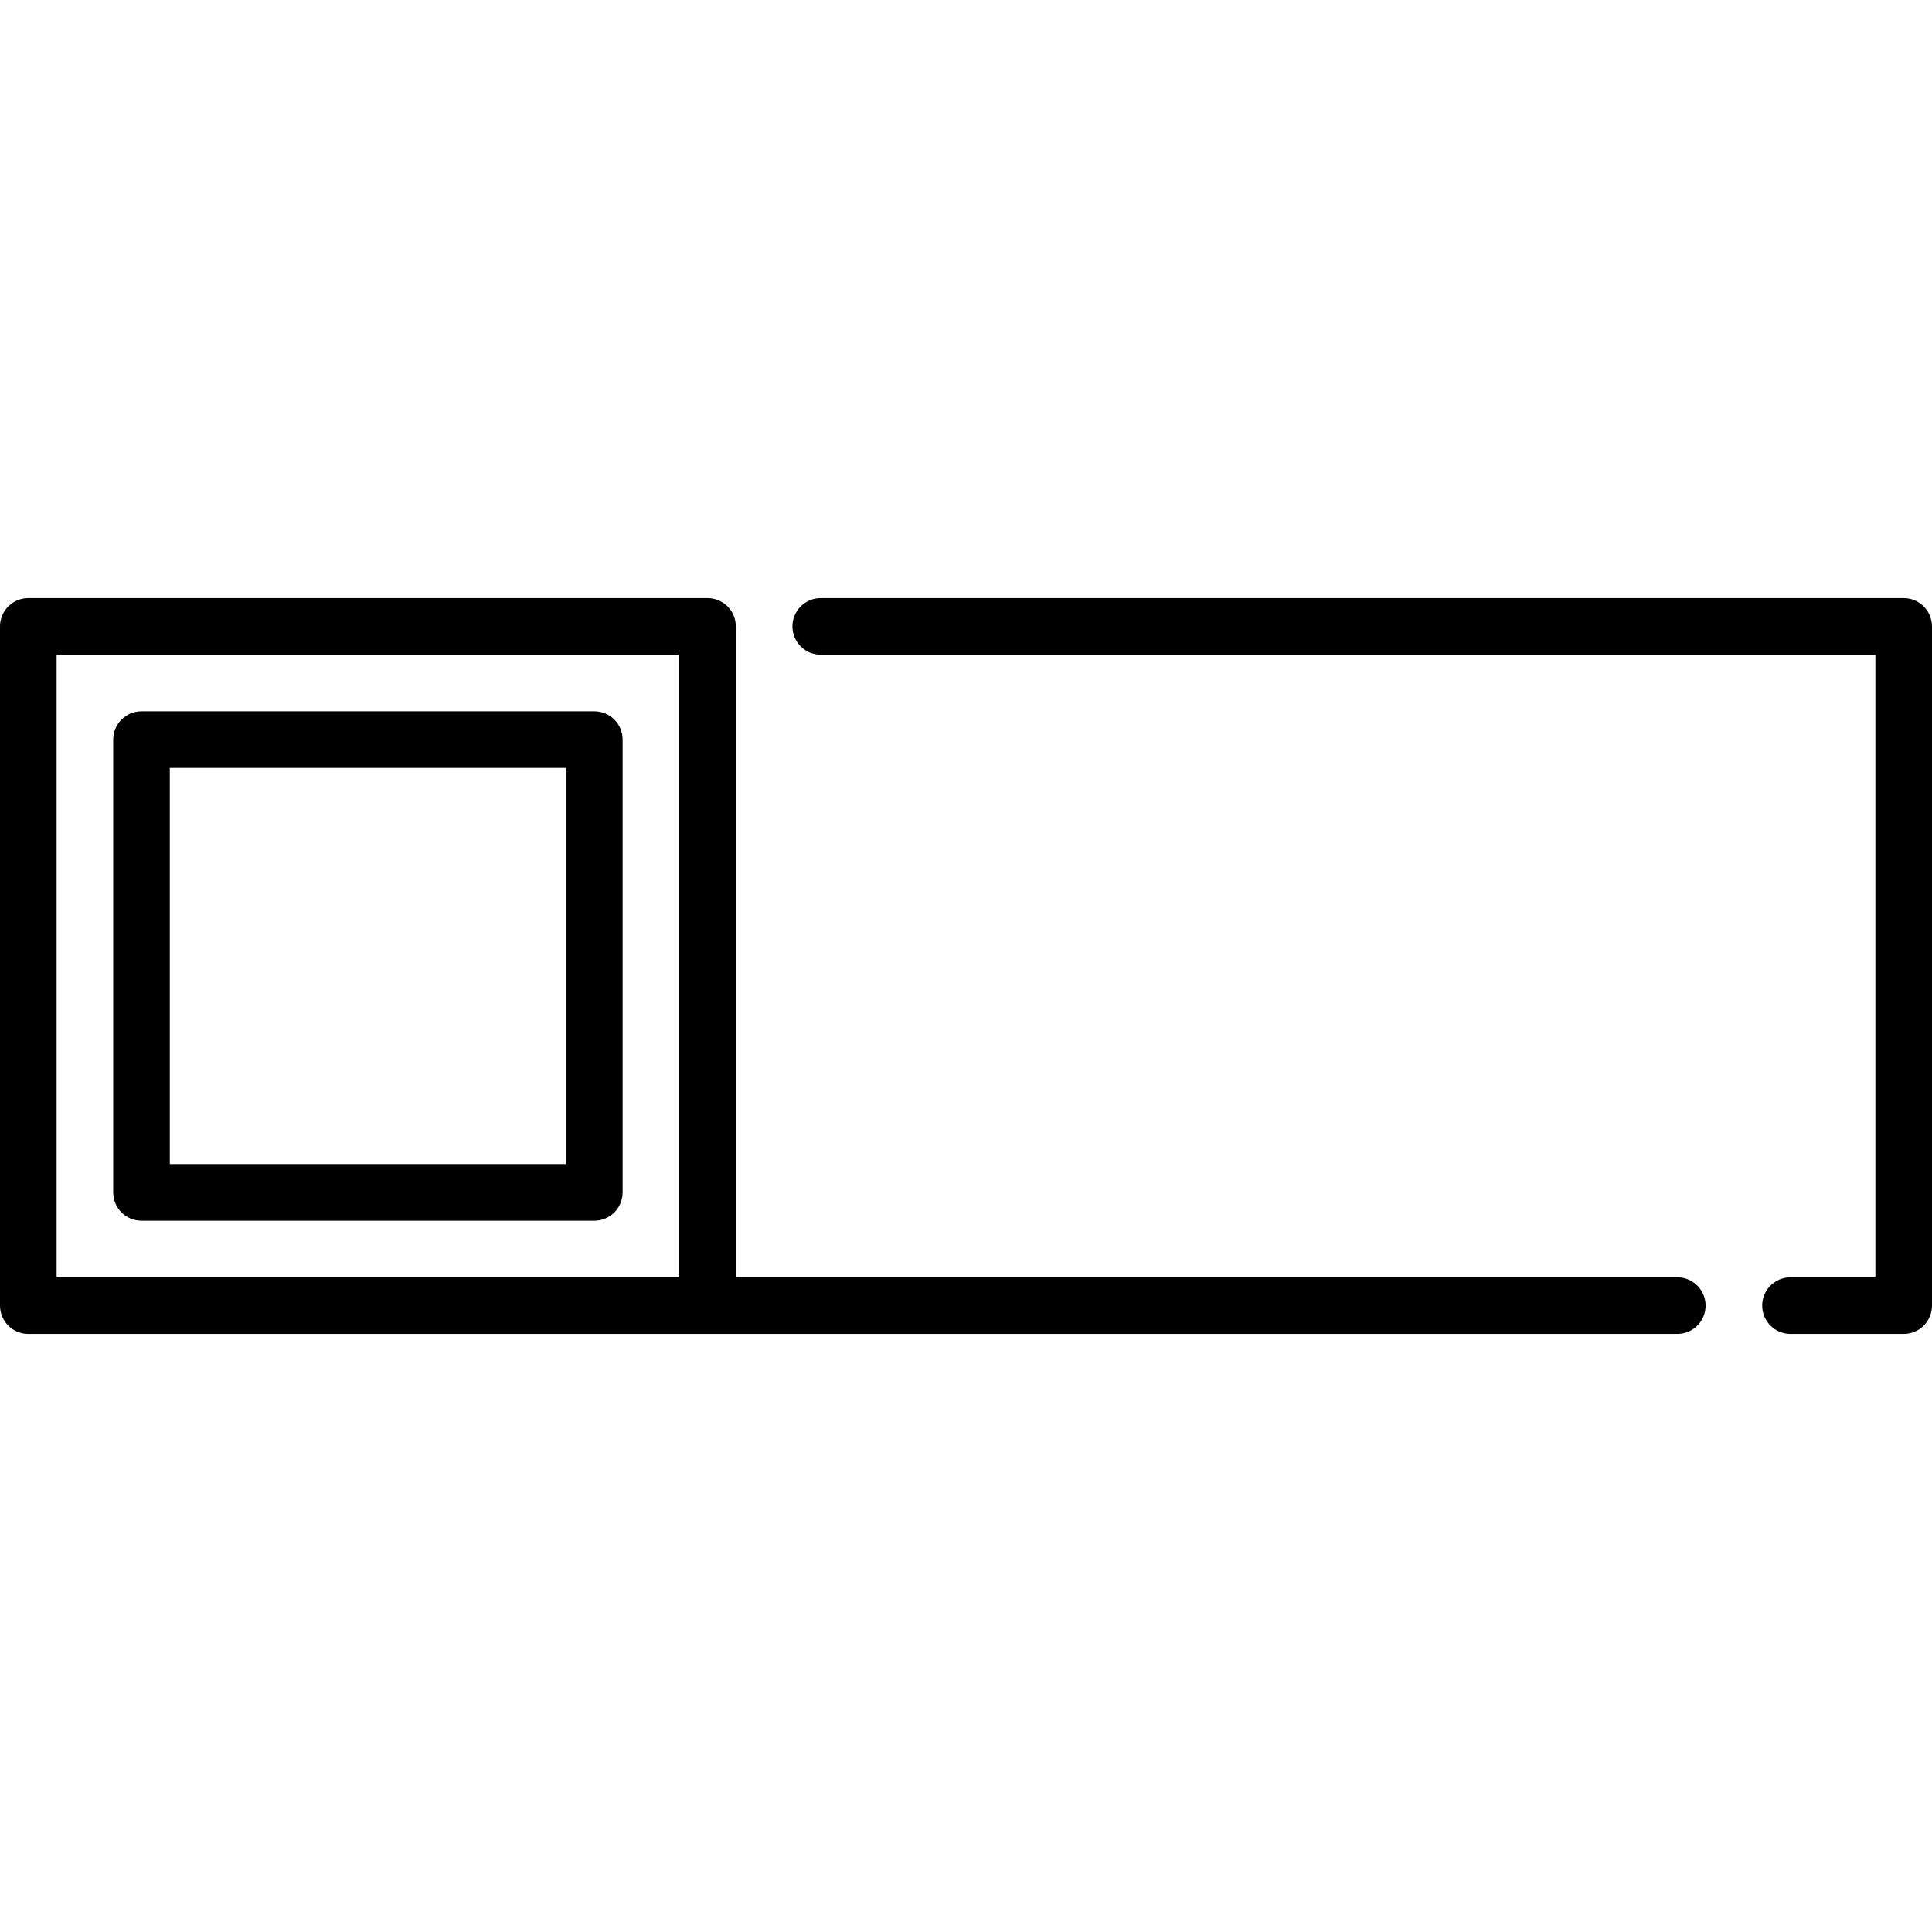
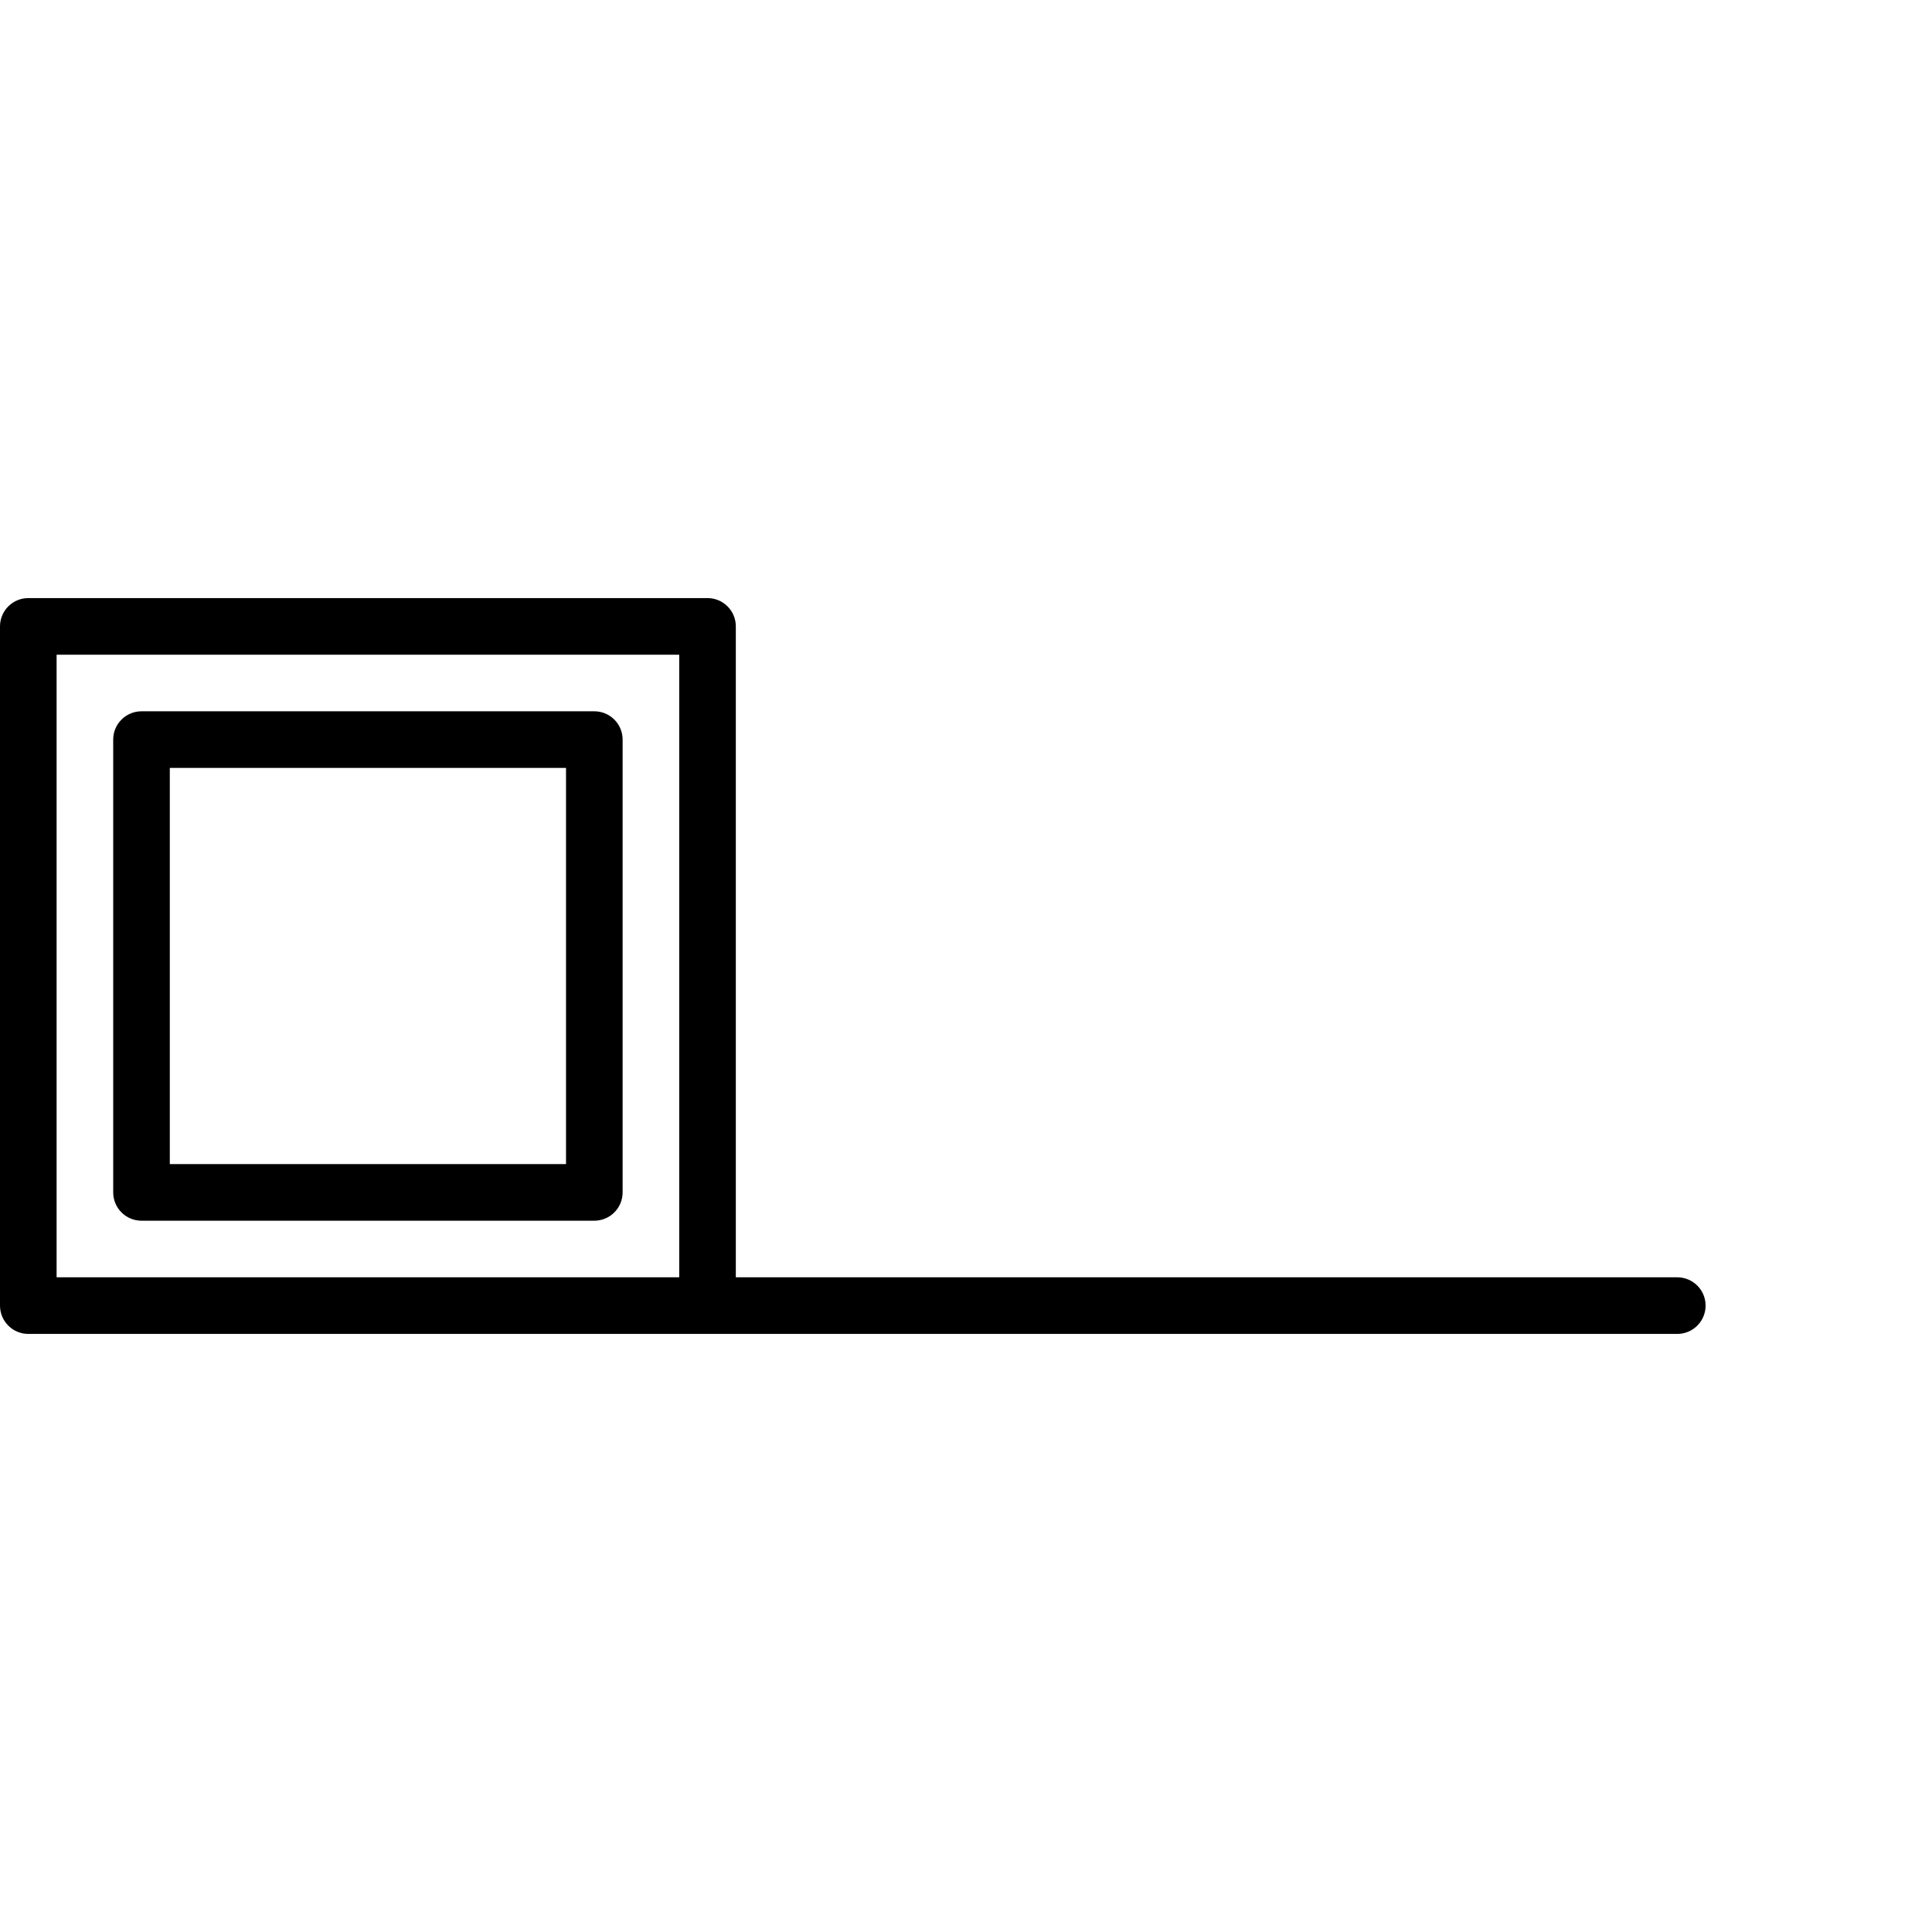
<svg xmlns="http://www.w3.org/2000/svg" id="Capa_1" enable-background="new 0 0 512 512" height="512" viewBox="0 0 512 512" width="512">
  <g>
-     <path d="m504.5 158.5h-287c-4.143 0-7.5 3.357-7.5 7.5s3.357 7.5 7.5 7.5h279.5v165h-22.5c-4.143 0-7.5 3.357-7.5 7.5s3.357 7.5 7.5 7.5h30c4.143 0 7.5-3.357 7.5-7.5v-180c0-4.143-3.357-7.5-7.5-7.5z" />
    <path d="m444.5 338.5h-249.5v-172.5c0-4.143-3.357-7.5-7.5-7.5h-180c-4.143 0-7.5 3.357-7.5 7.5v180c0 4.143 3.357 7.5 7.5 7.5h437c4.143 0 7.5-3.357 7.5-7.5s-3.357-7.5-7.5-7.5zm-264.5 0h-165v-165h165z" />
    <path d="m37.5 323.5h120c4.143 0 7.5-3.357 7.5-7.5v-120c0-4.143-3.357-7.5-7.5-7.5h-120c-4.143 0-7.5 3.357-7.5 7.5v120c0 4.143 3.357 7.5 7.5 7.5zm7.5-120h105v105h-105z" />
  </g>
</svg>